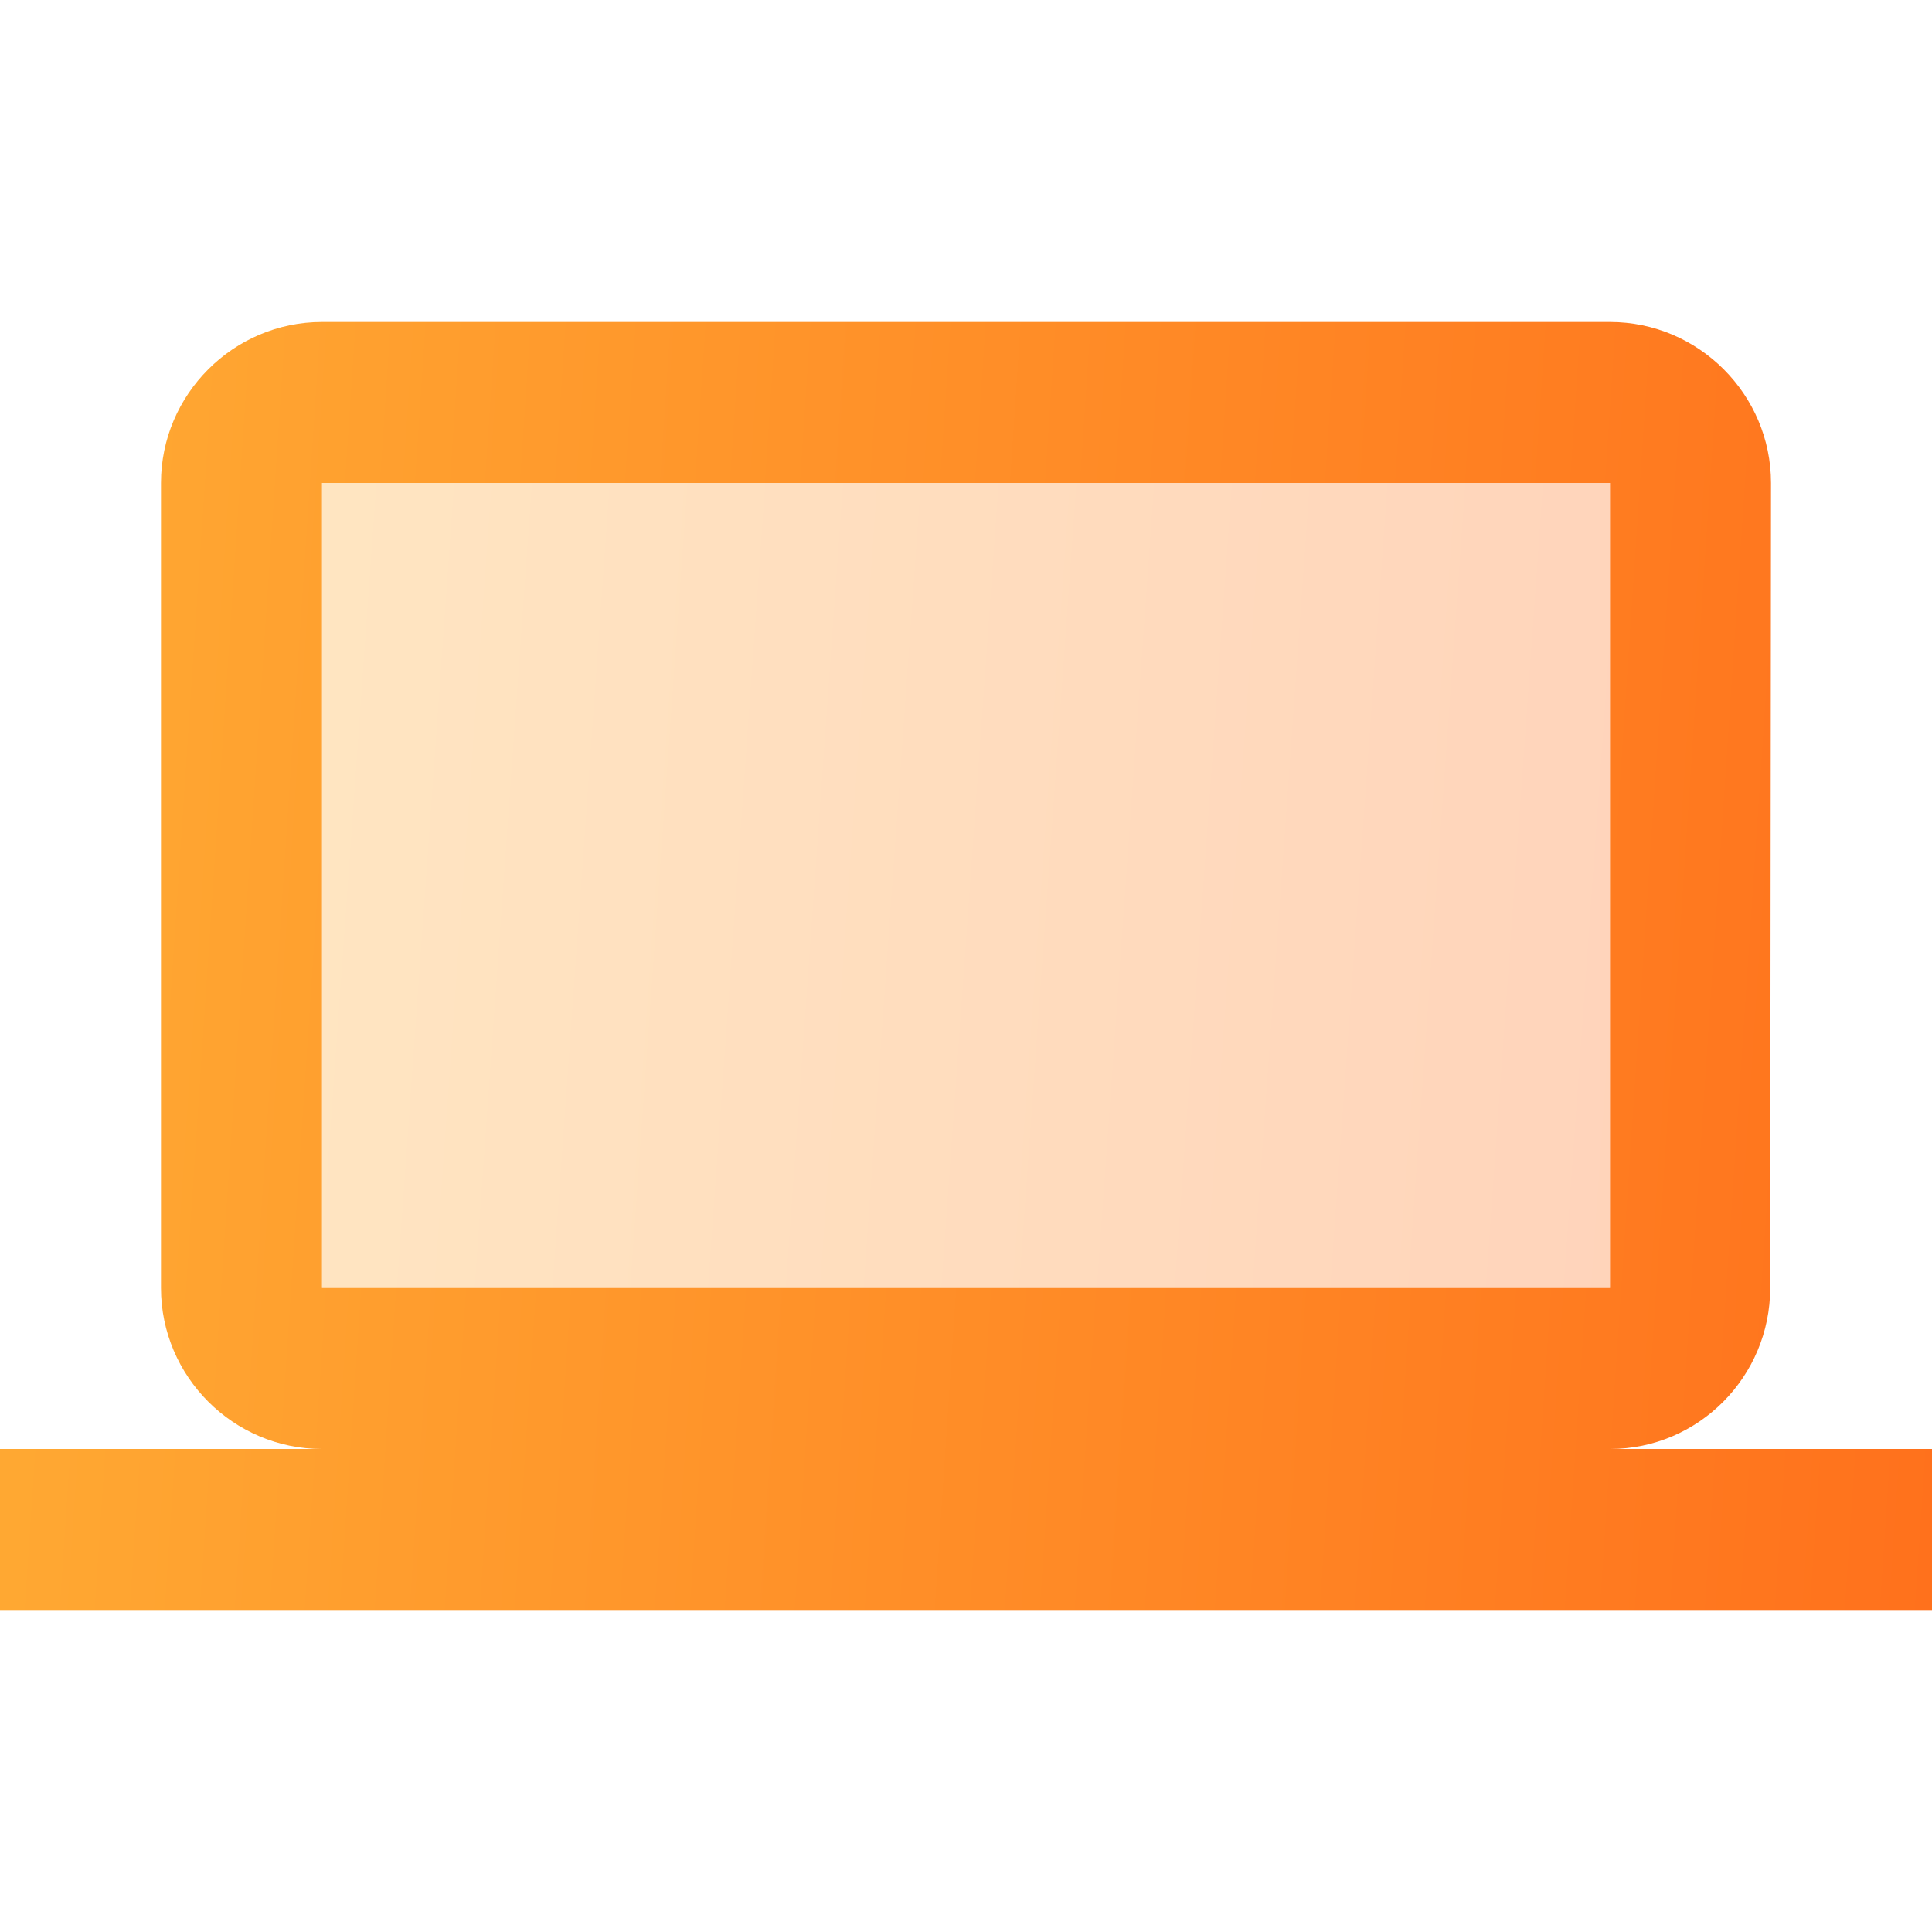
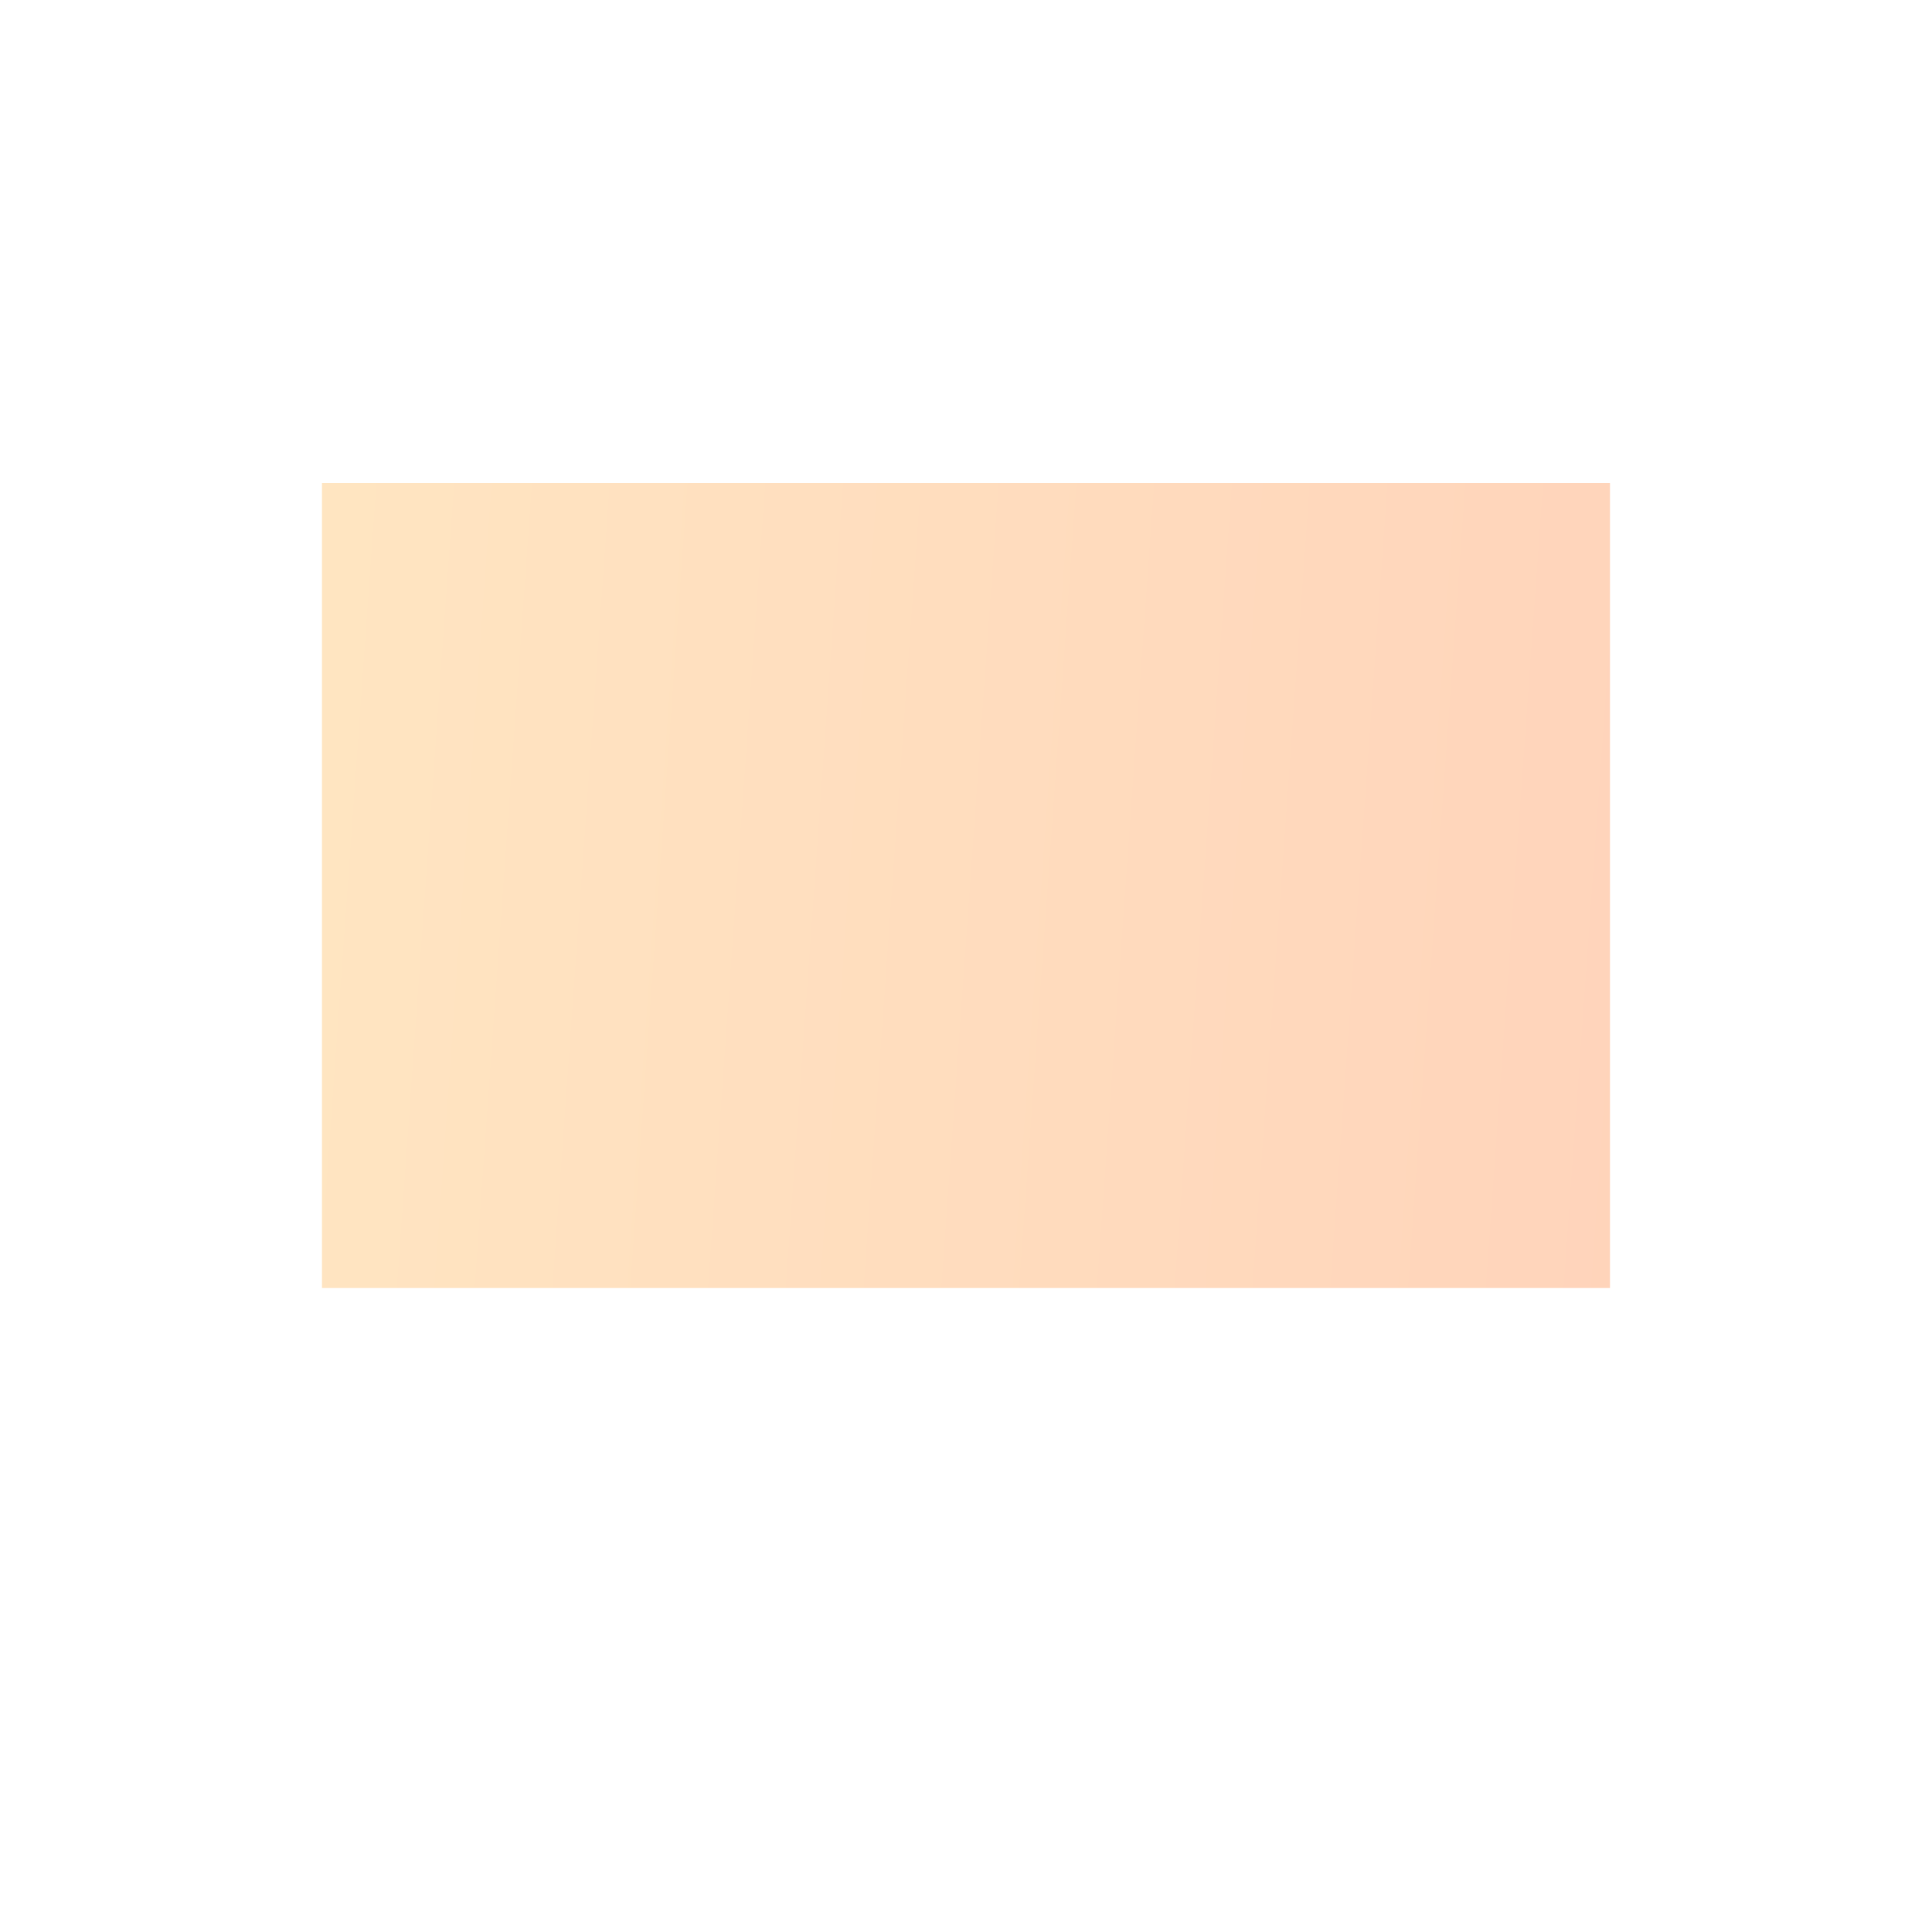
<svg xmlns="http://www.w3.org/2000/svg" width="67" height="67" viewBox="0 0 67 67" fill="none">
-   <path opacity="0.3" d="M11.166 16.75H55.833V44.667H11.166V16.75Z" fill="url(#paint0_linear_1045_11053)" />
-   <path d="M55.833 50.25C58.904 50.25 61.389 47.738 61.389 44.667L61.417 16.75C61.417 13.68 58.904 11.167 55.833 11.167H11.167C8.096 11.167 5.583 13.68 5.583 16.75V44.667C5.583 47.738 8.096 50.25 11.167 50.25H0V55.834H67V50.25H55.833ZM11.167 16.75H55.833V44.667H11.167V16.75Z" fill="url(#paint1_linear_1045_11053)" />
+   <path opacity="0.3" d="M11.166 16.75H55.833V44.667H11.166V16.75" fill="url(#paint0_linear_1045_11053)" />
  <defs>
    <linearGradient id="paint0_linear_1045_11053" x1="11.613" y1="18.049" x2="57.496" y2="21.317" gradientUnits="userSpaceOnUse">
      <stop stop-color="#FFAA33" />
      <stop offset="1" stop-color="#FF711C" />
    </linearGradient>
    <linearGradient id="paint1_linear_1045_11053" x1="0.67" y1="13.245" x2="69.537" y2="17.843" gradientUnits="userSpaceOnUse">
      <stop stop-color="#FFAA33" />
      <stop offset="1" stop-color="#FF711C" />
    </linearGradient>
  </defs>
</svg>